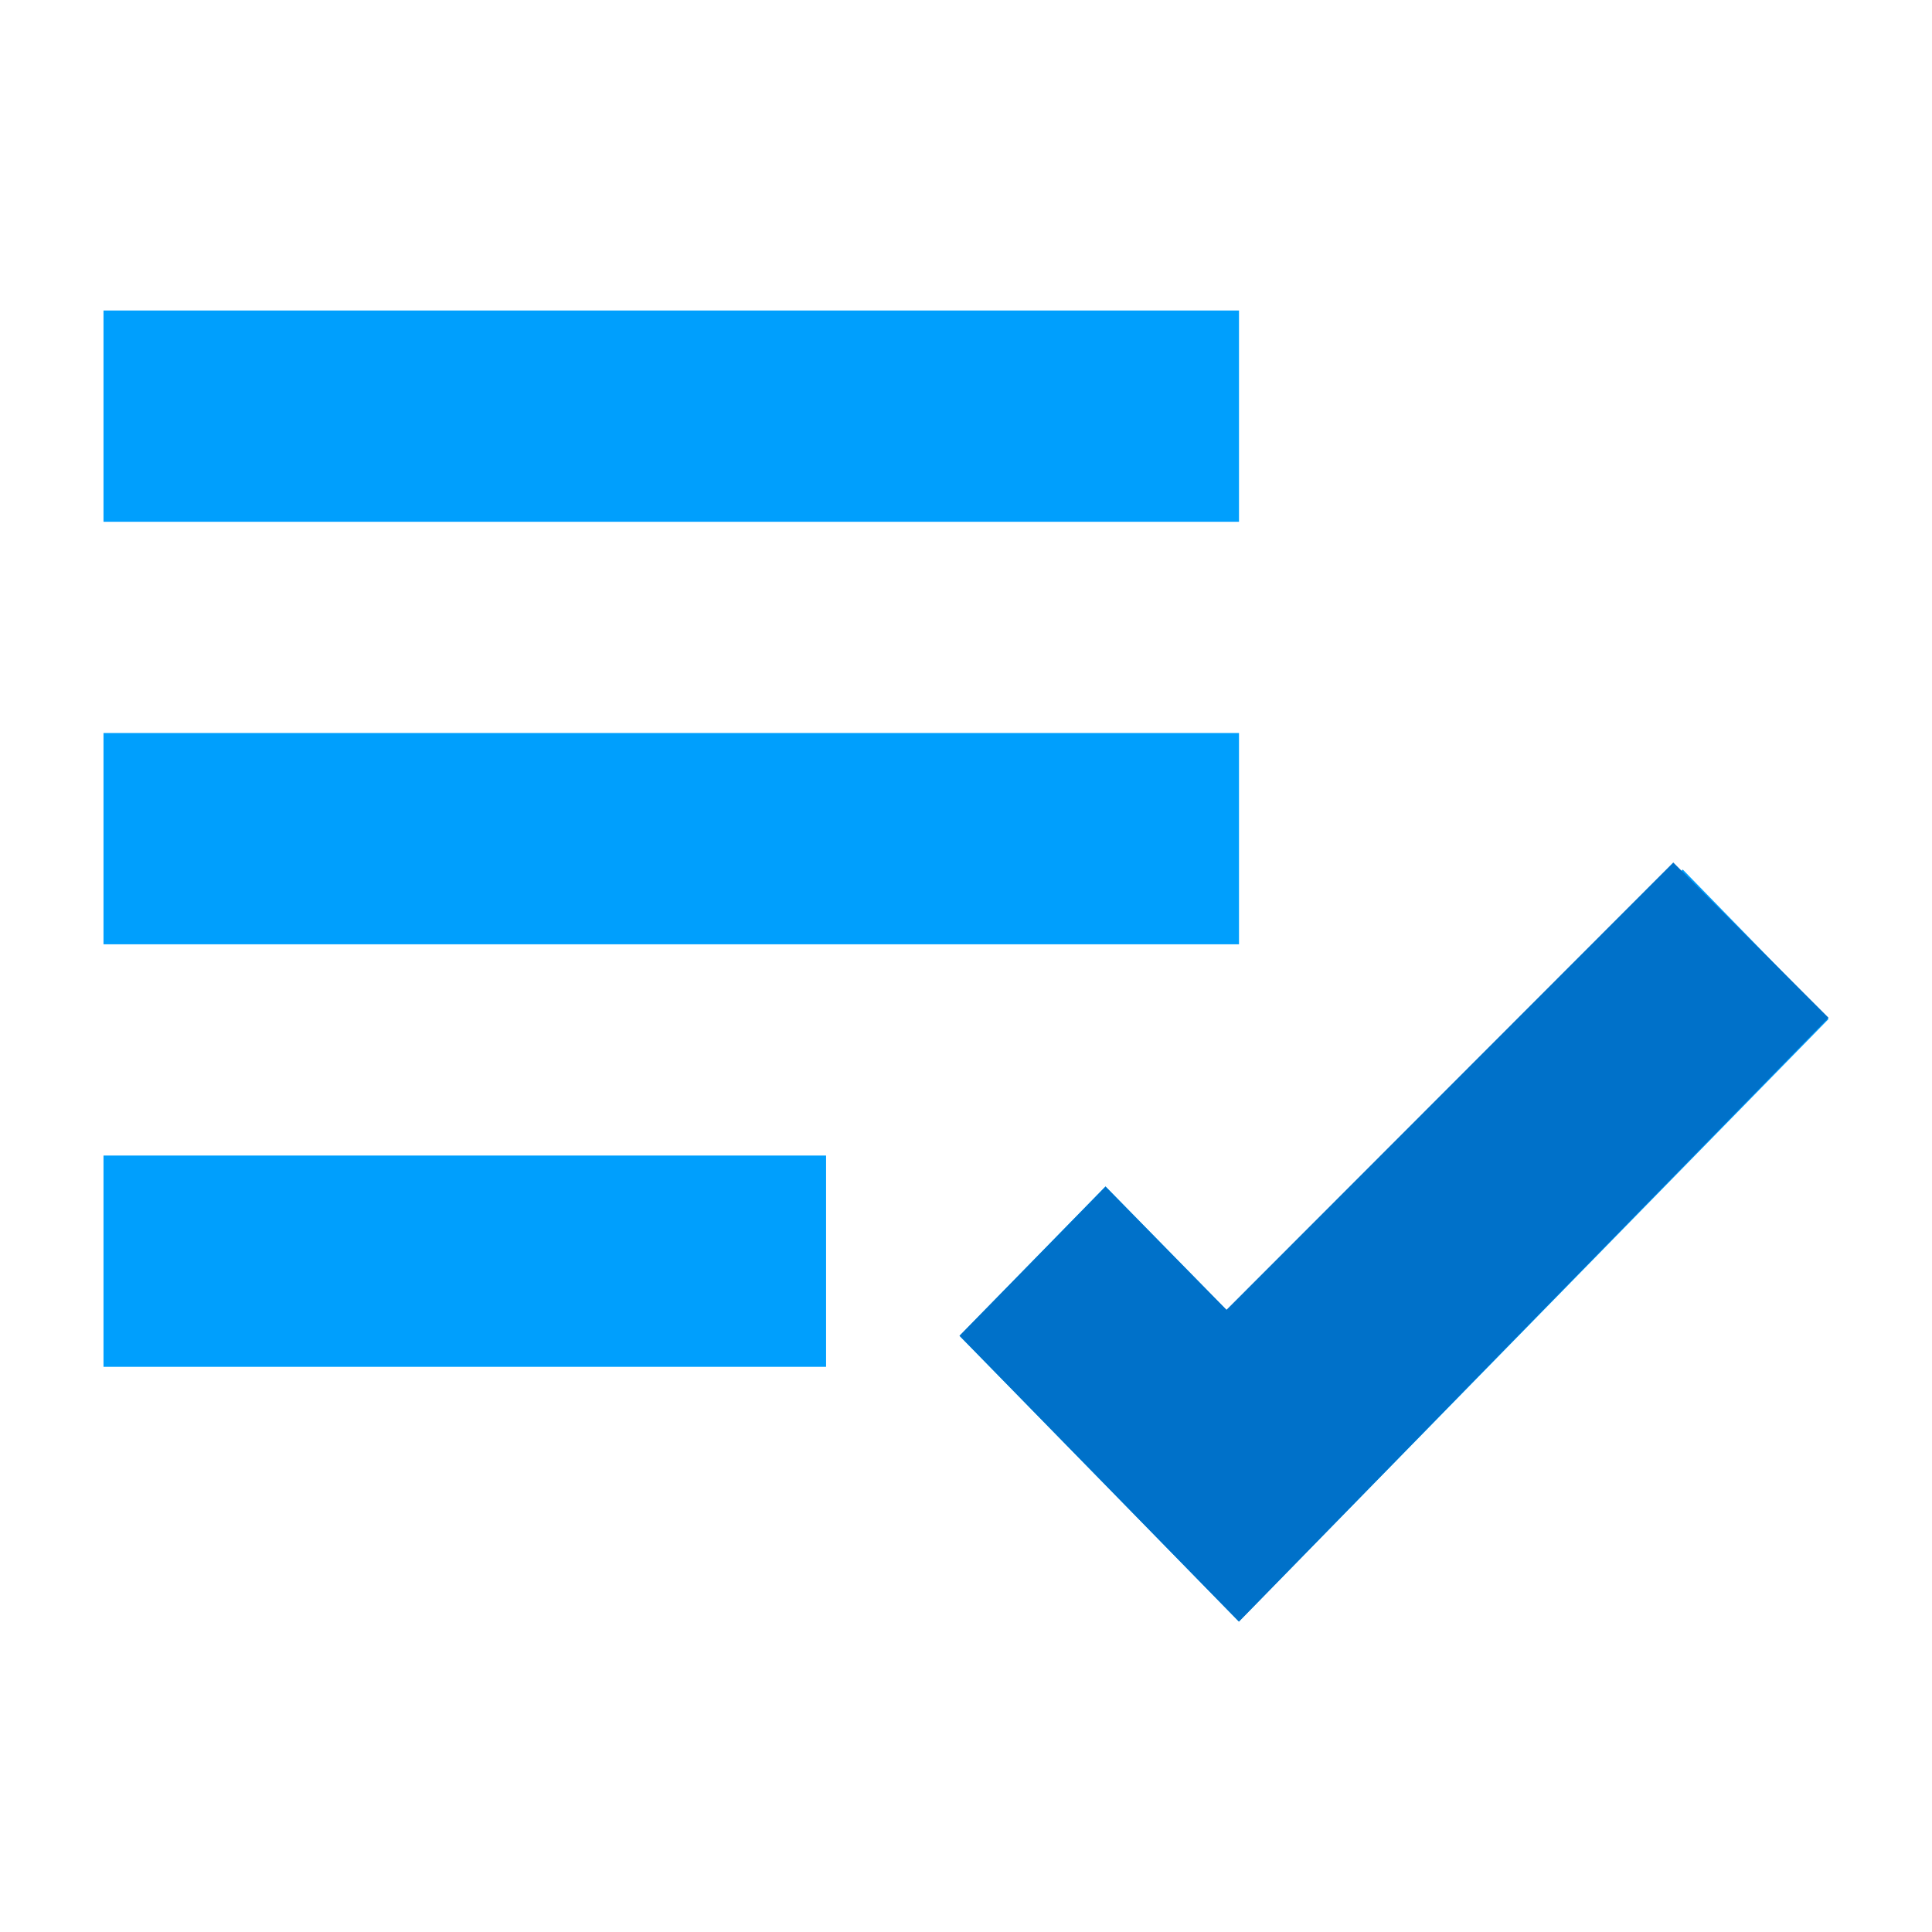
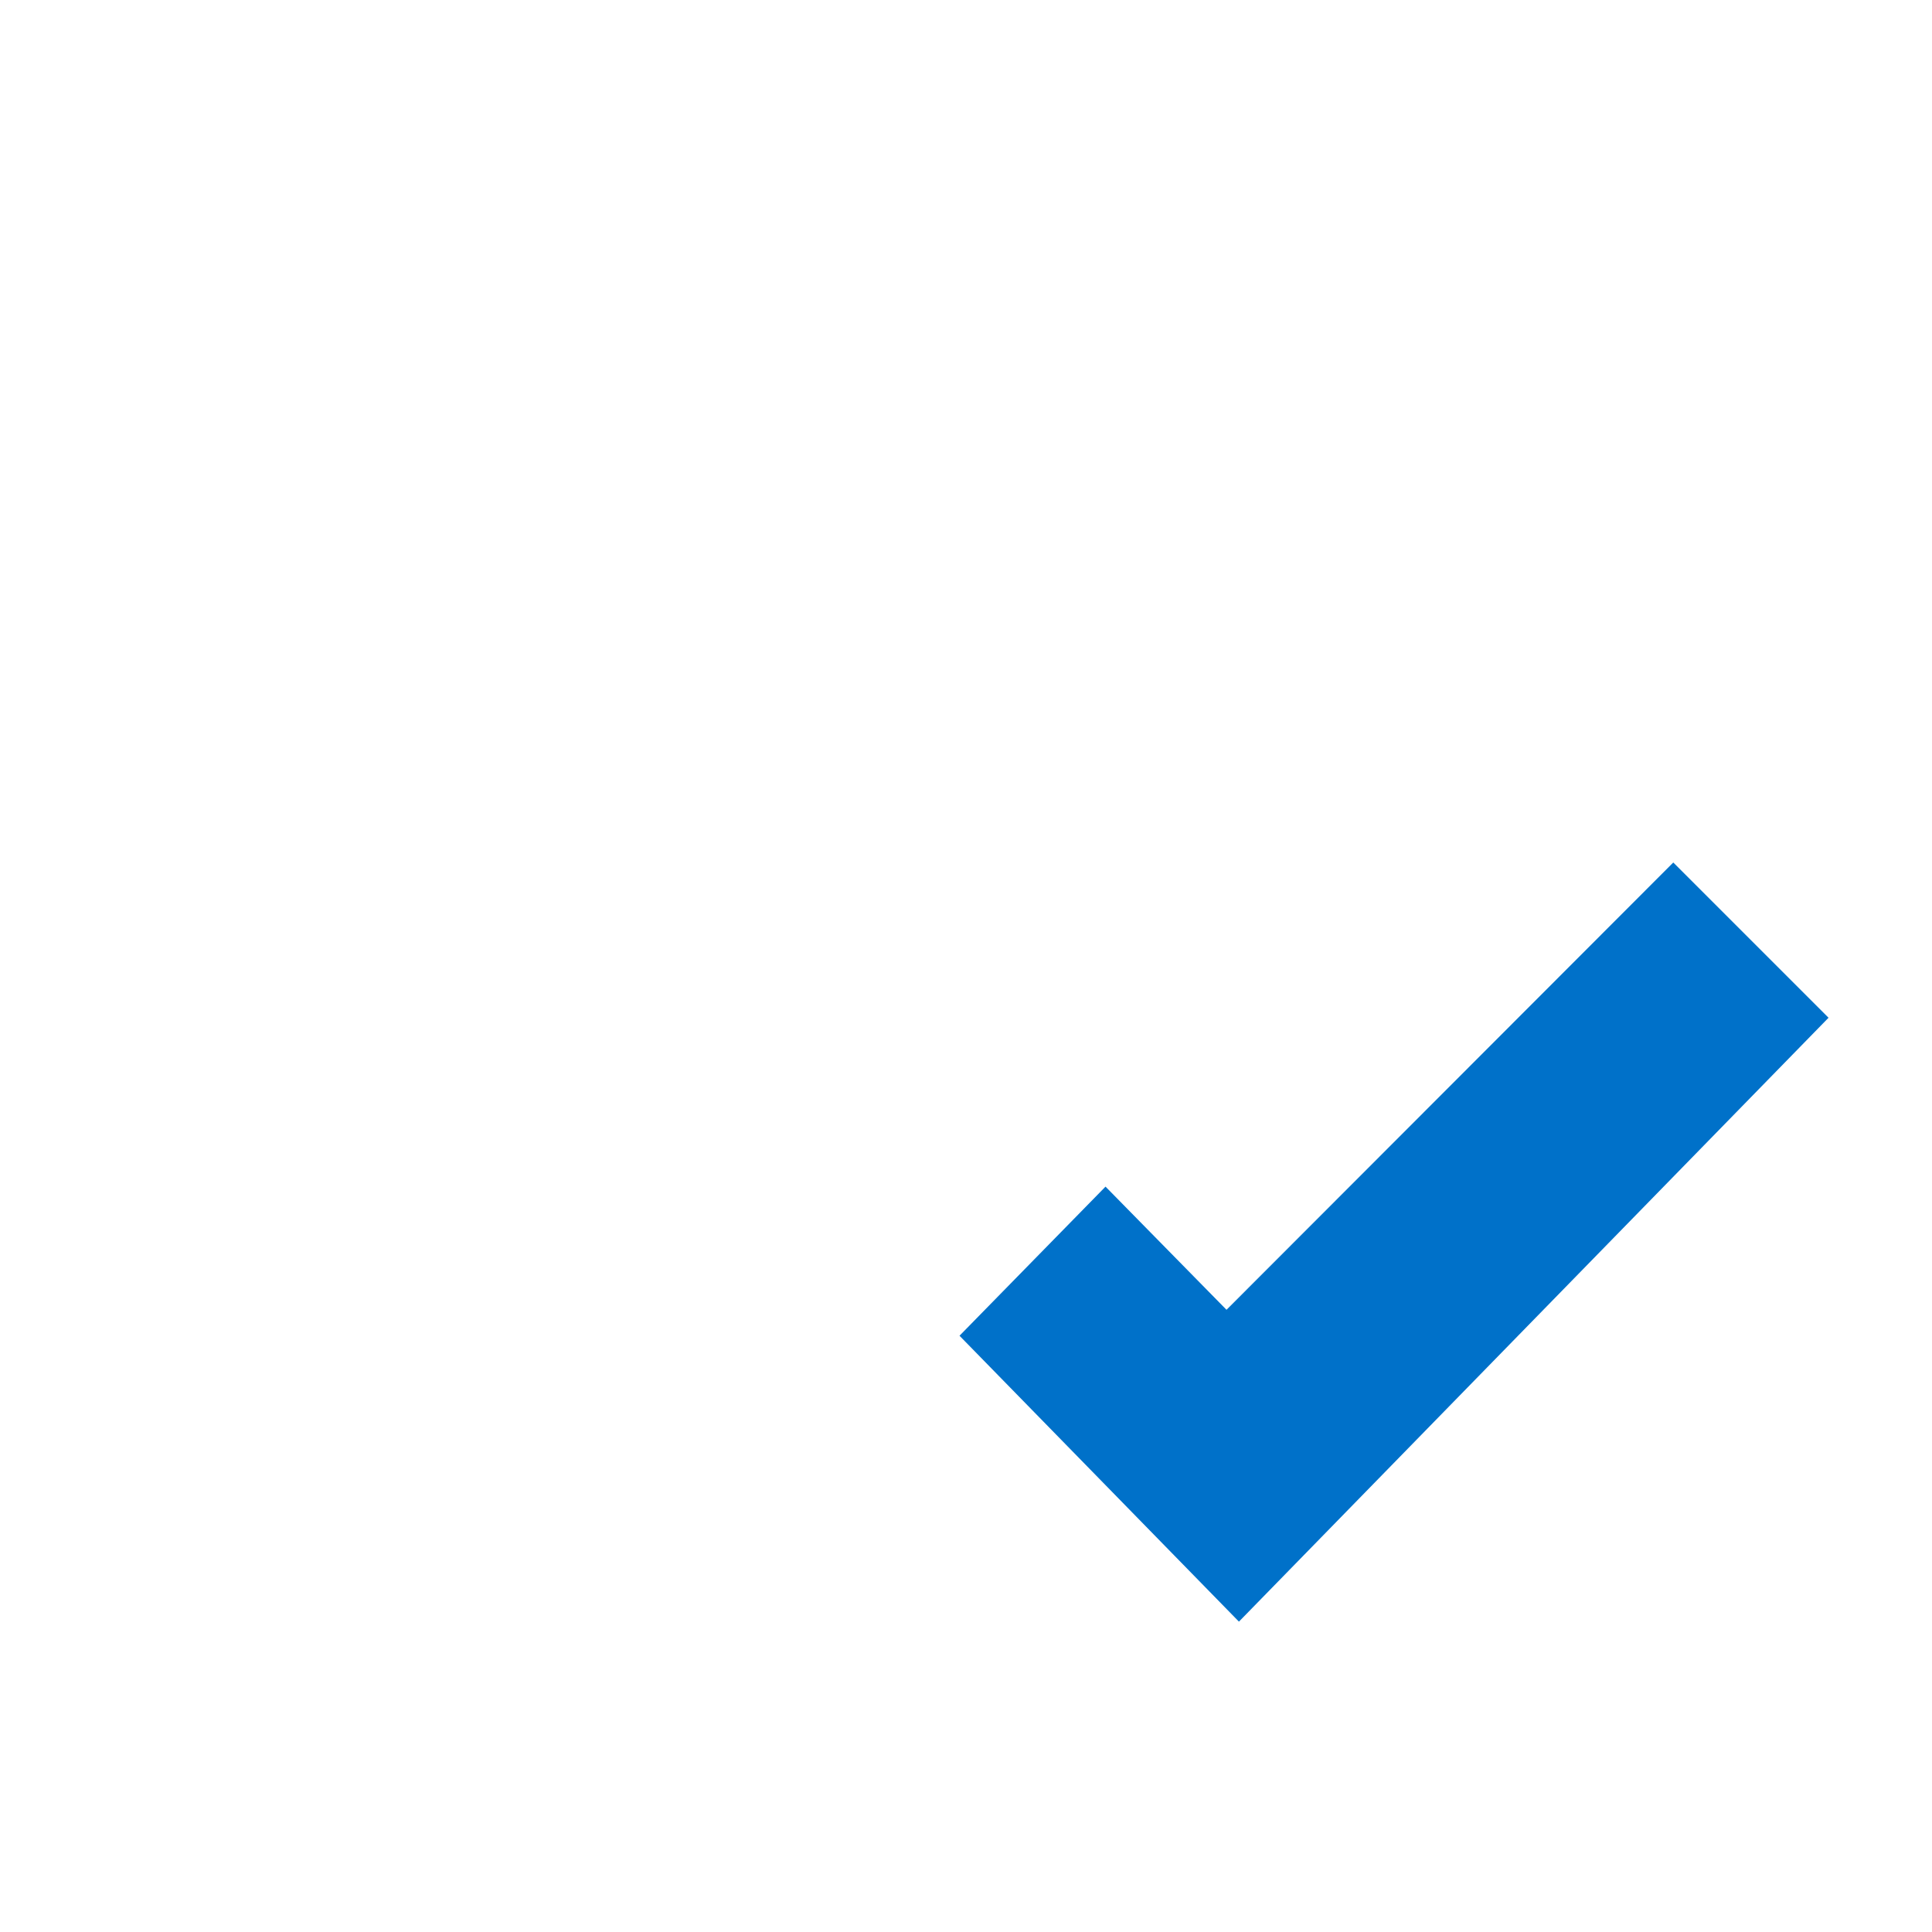
<svg xmlns="http://www.w3.org/2000/svg" width="56" height="56" viewBox="0 0 56 56" fill="none">
-   <path fill-rule="evenodd" clip-rule="evenodd" d="M35.913 9H3V15.124H35.913V9ZM35.913 21.247H3V27.371H35.913V21.247ZM23.944 33.494H3V39.618H23.944V33.494Z" fill="#009FFD" />
-   <path d="M48.775 25.203L35.91 38.341L32.044 34.388L27.813 38.721L35.91 47L44.455 38.269L53 29.539L48.775 25.203Z" fill="#009FFD" />
  <path d="M53.001 29.5L35.911 47.004L27.812 38.717L32.044 34.395L35.551 37.965L48.501 25L53.001 29.5Z" fill="#0071C9" />
</svg>